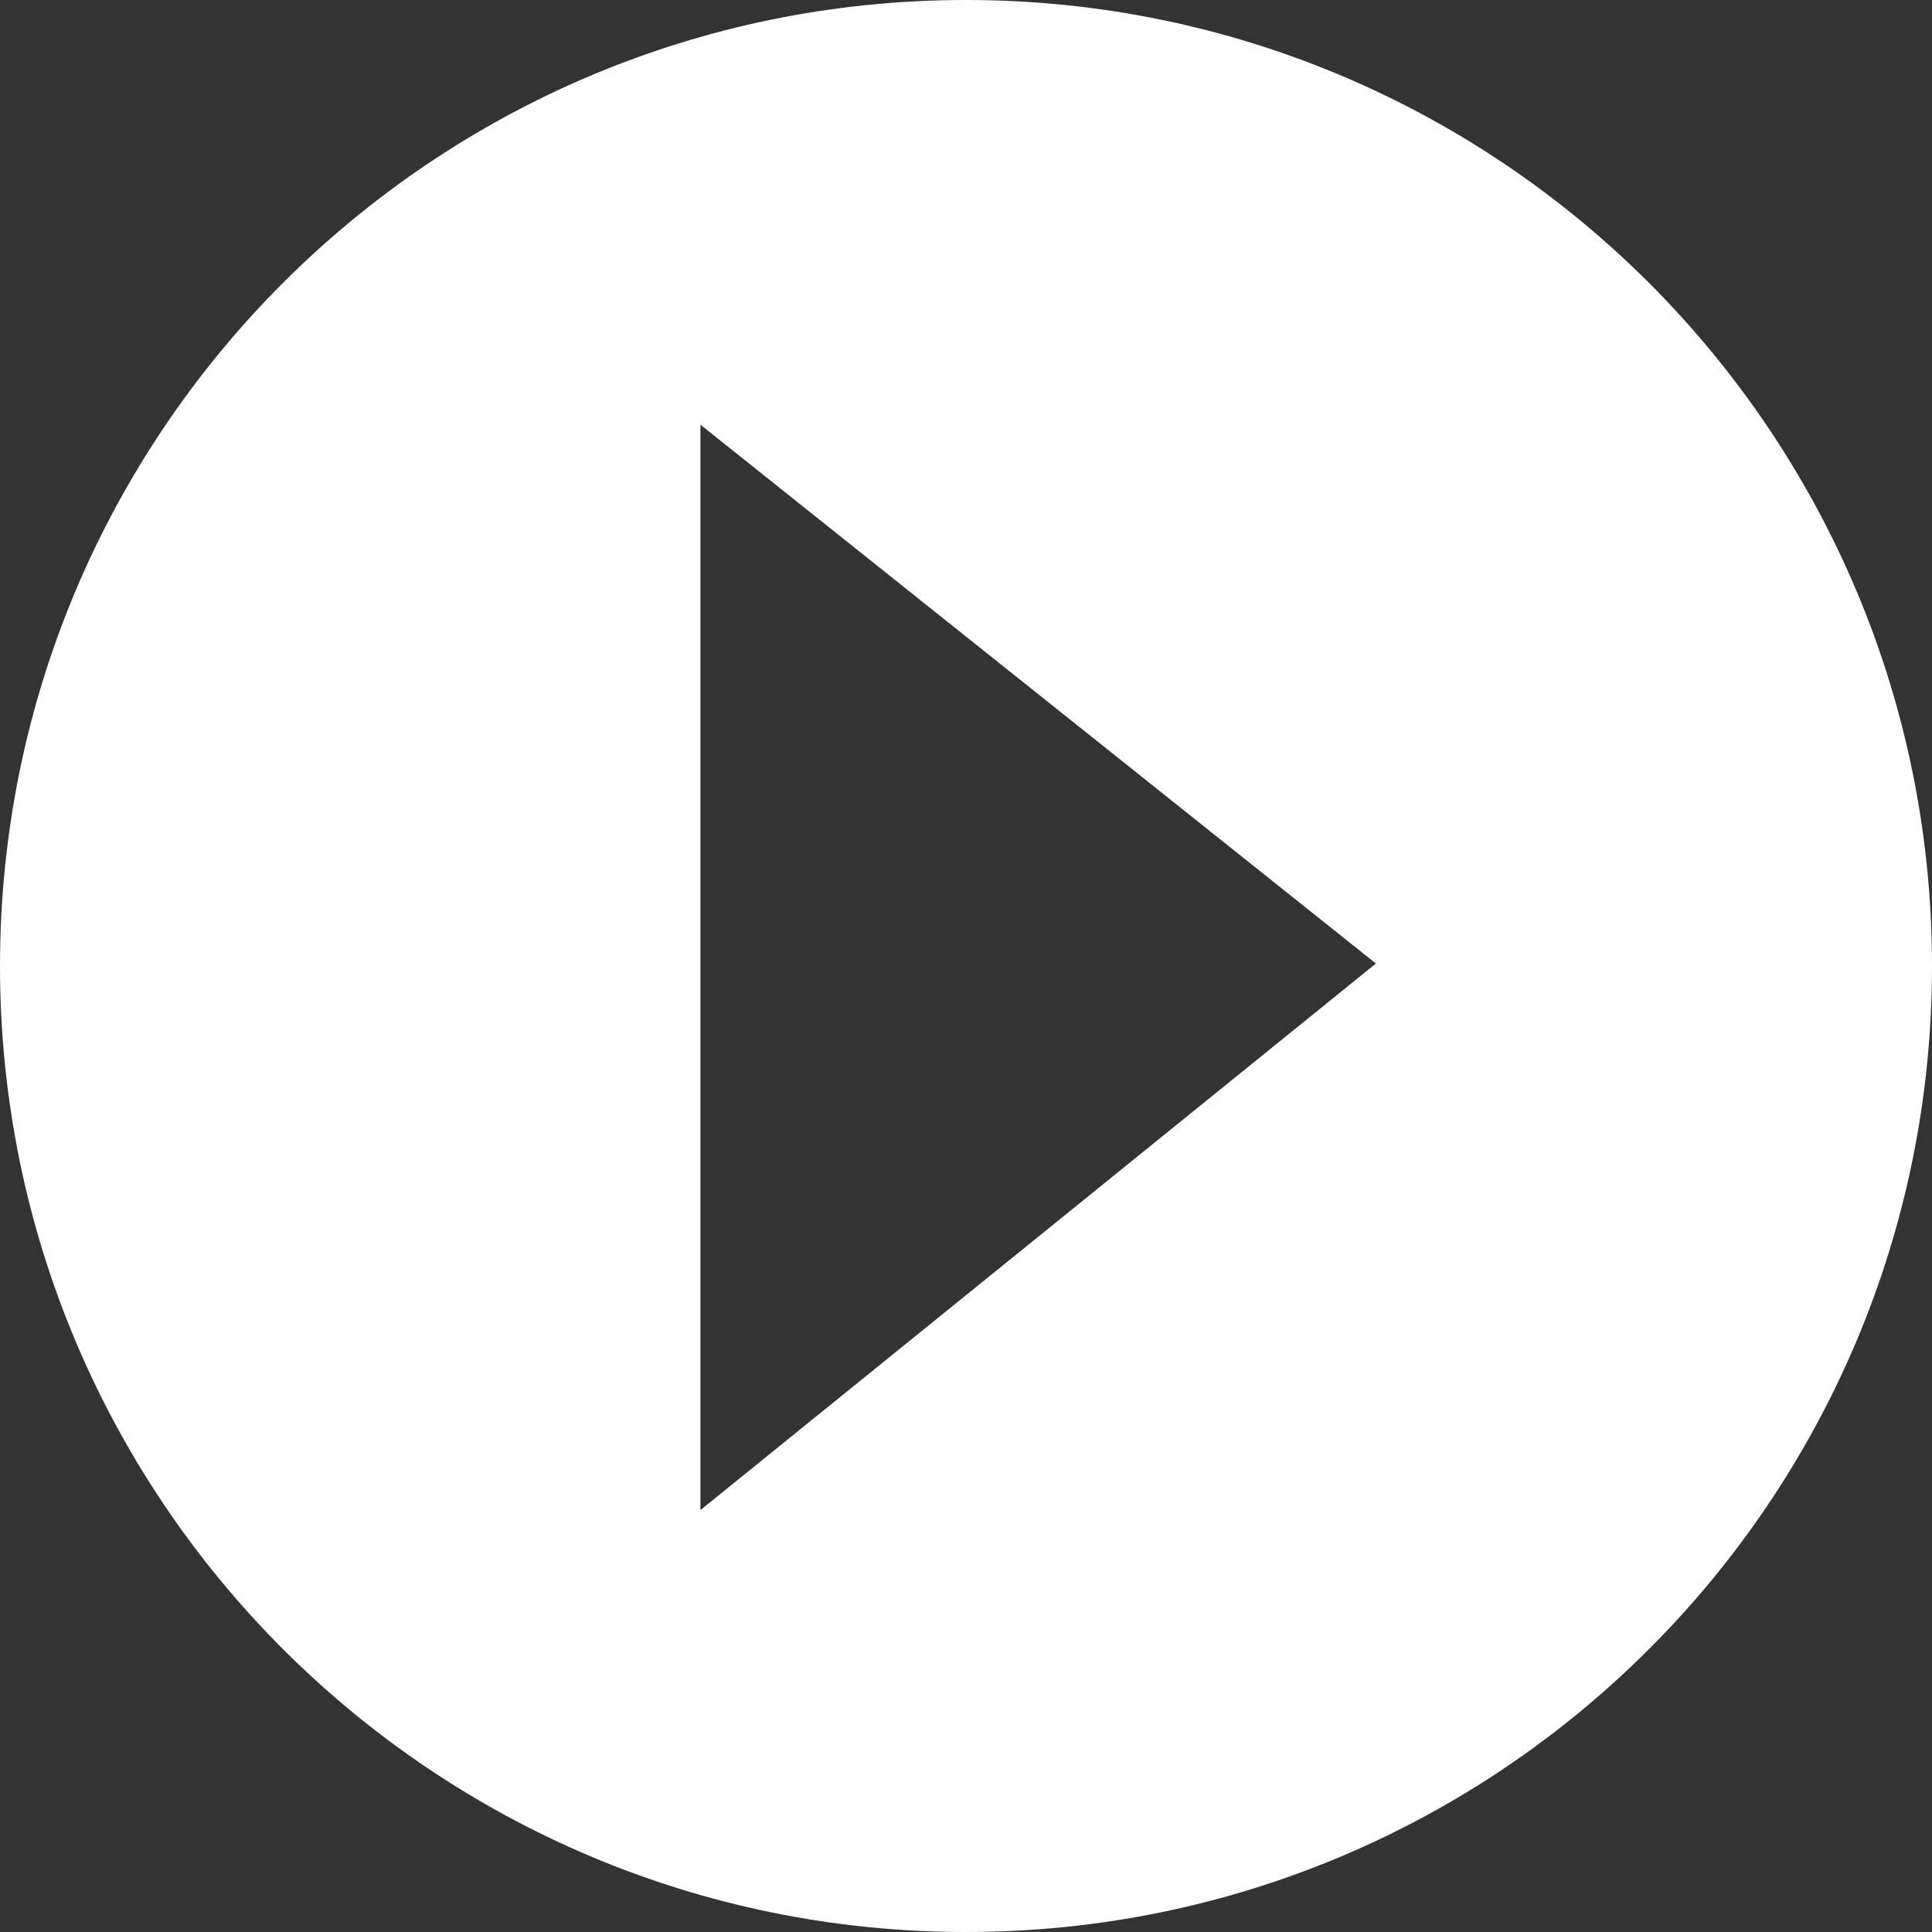
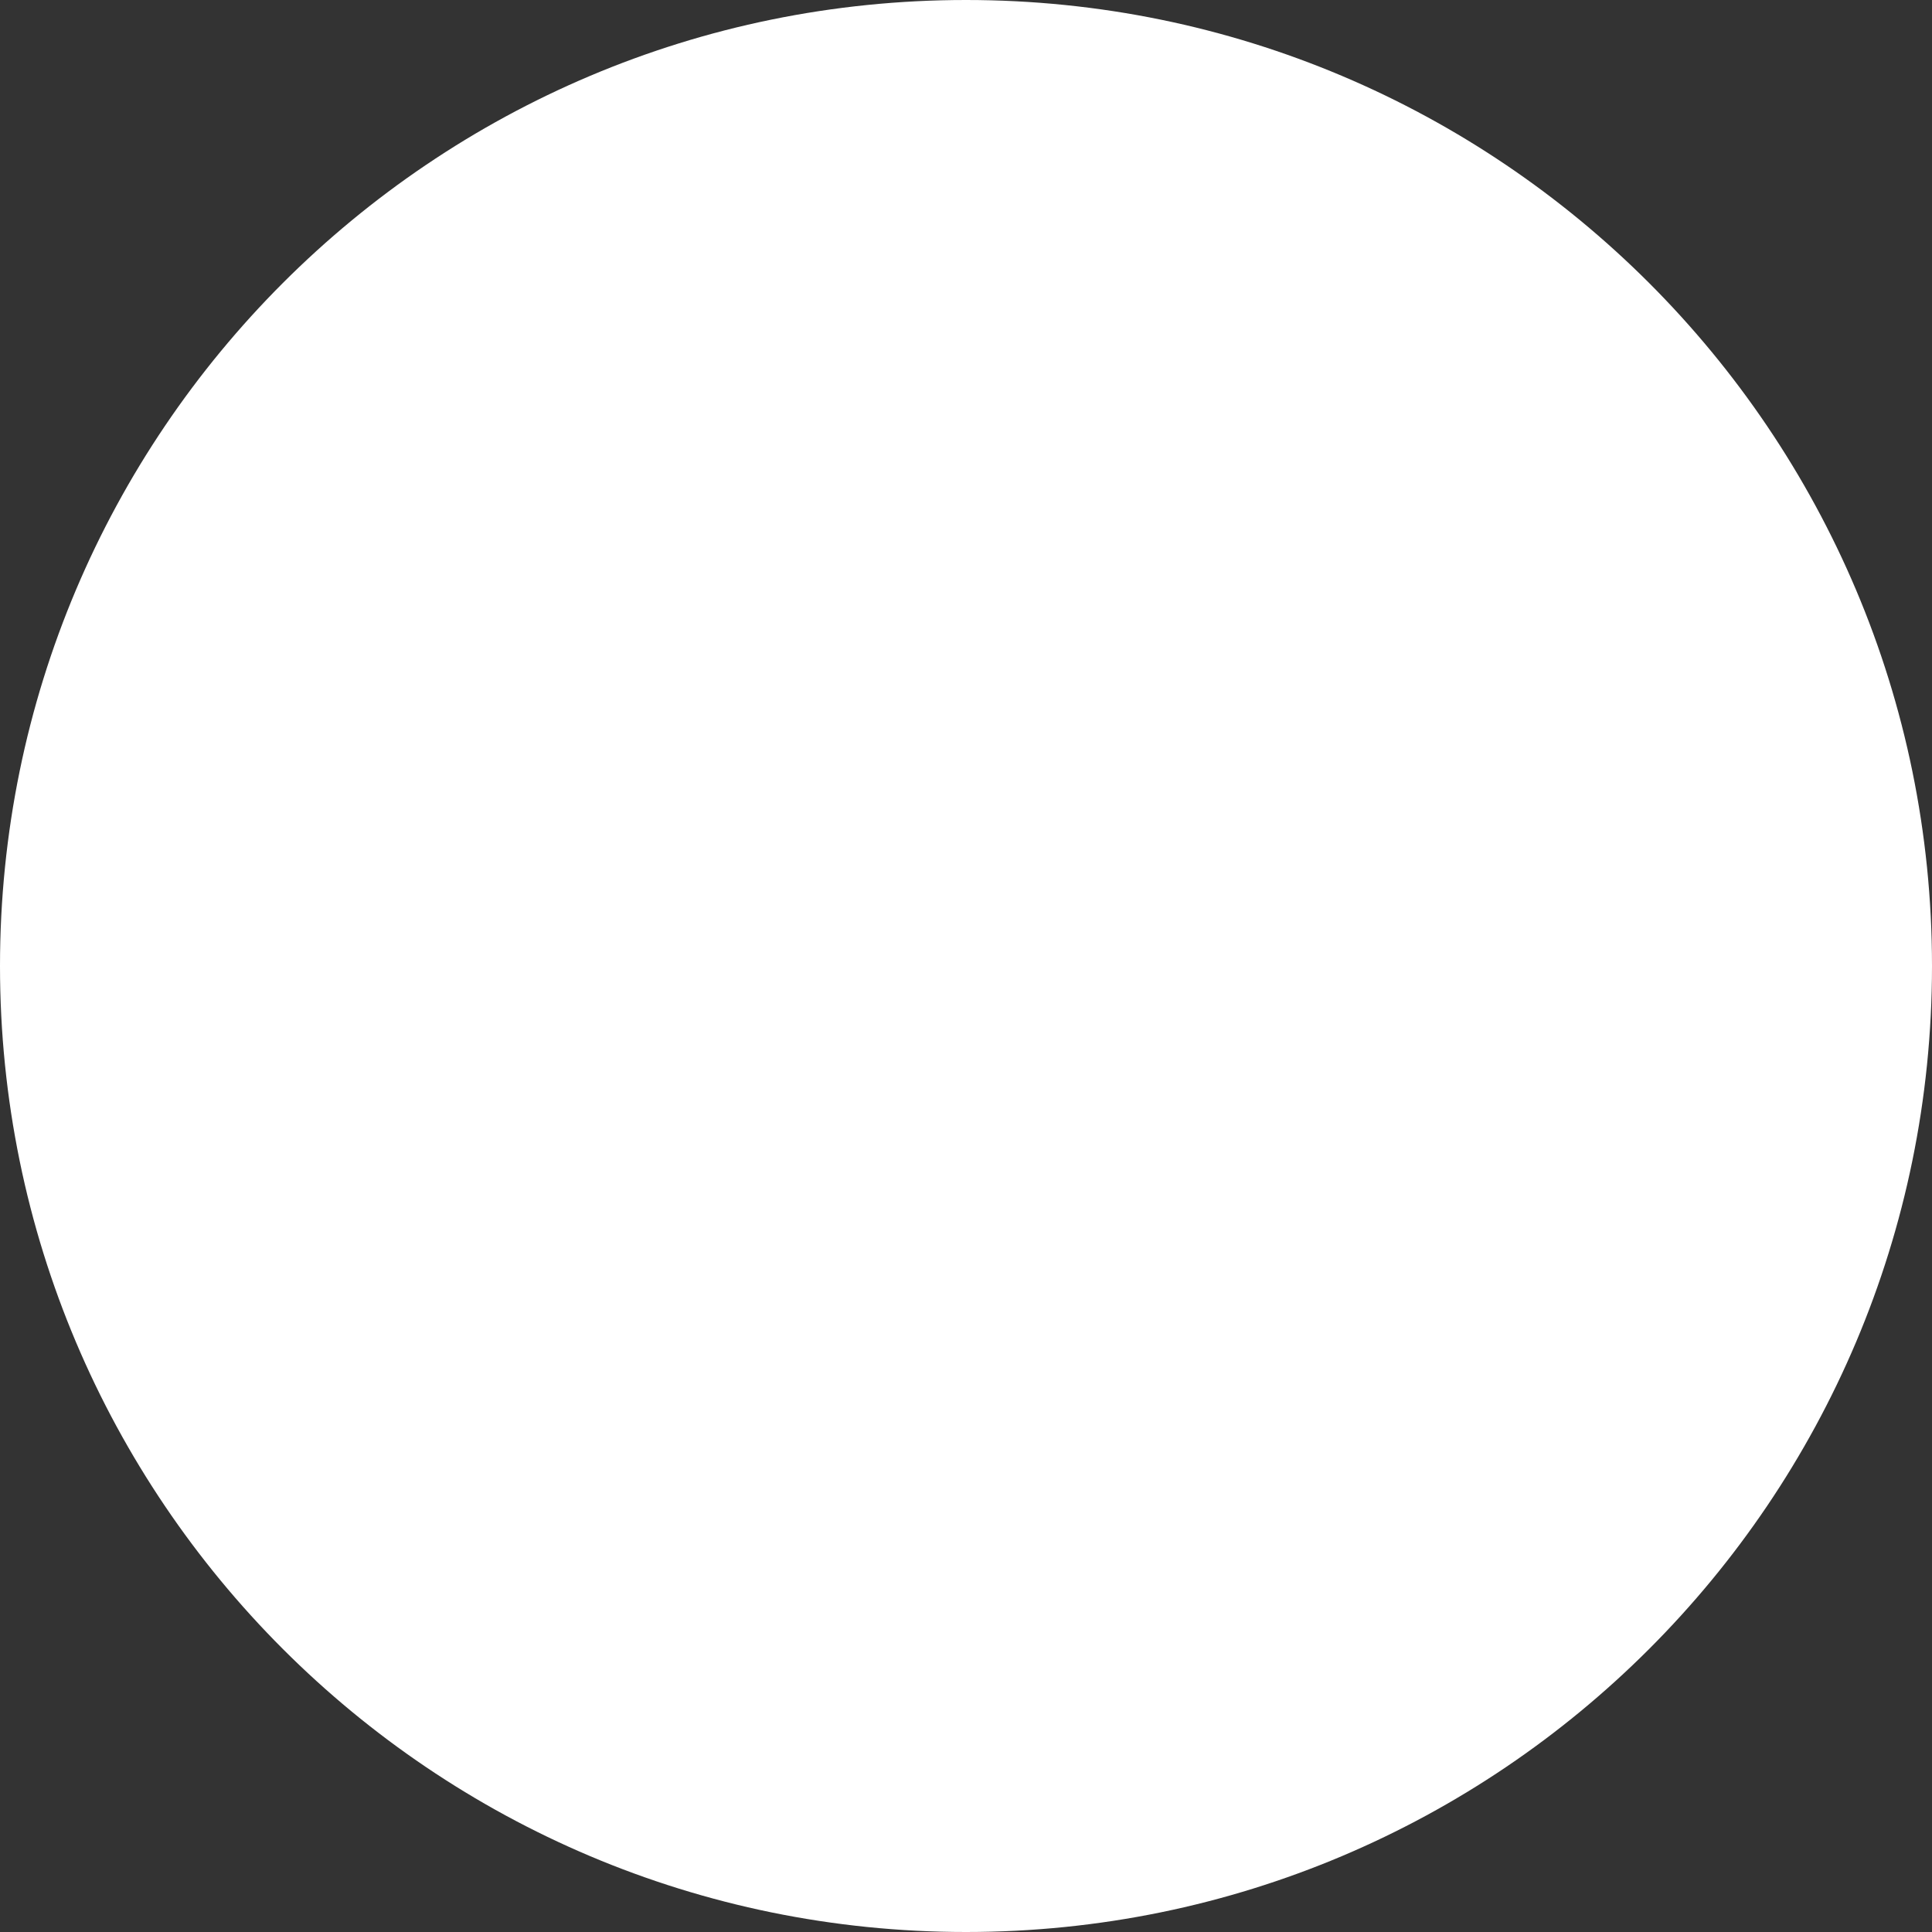
<svg xmlns="http://www.w3.org/2000/svg" viewBox="0 0 788 788">
  <rect x="0" y="0" width="788" height="788" fill="#333333" stroke="none" />
  <defs>
    <style>.cls-1{fill:#fff;}</style>
  </defs>
  <title>Asset 1</title>
  <g id="Layer_2" data-name="Layer 2">
    <g id="Layer_1-2" data-name="Layer 1">
-       <path class="cls-1" d="M394,0C176.4,0,0,176.4,0,394S176.4,788,394,788,788,611.6,788,394,611.6,0,394,0ZM285.69,615.908V173.224L561.184,392.989Z" />
+       <path class="cls-1" d="M394,0C176.4,0,0,176.4,0,394S176.4,788,394,788,788,611.6,788,394,611.6,0,394,0ZM285.69,615.908V173.224Z" />
    </g>
  </g>
</svg>